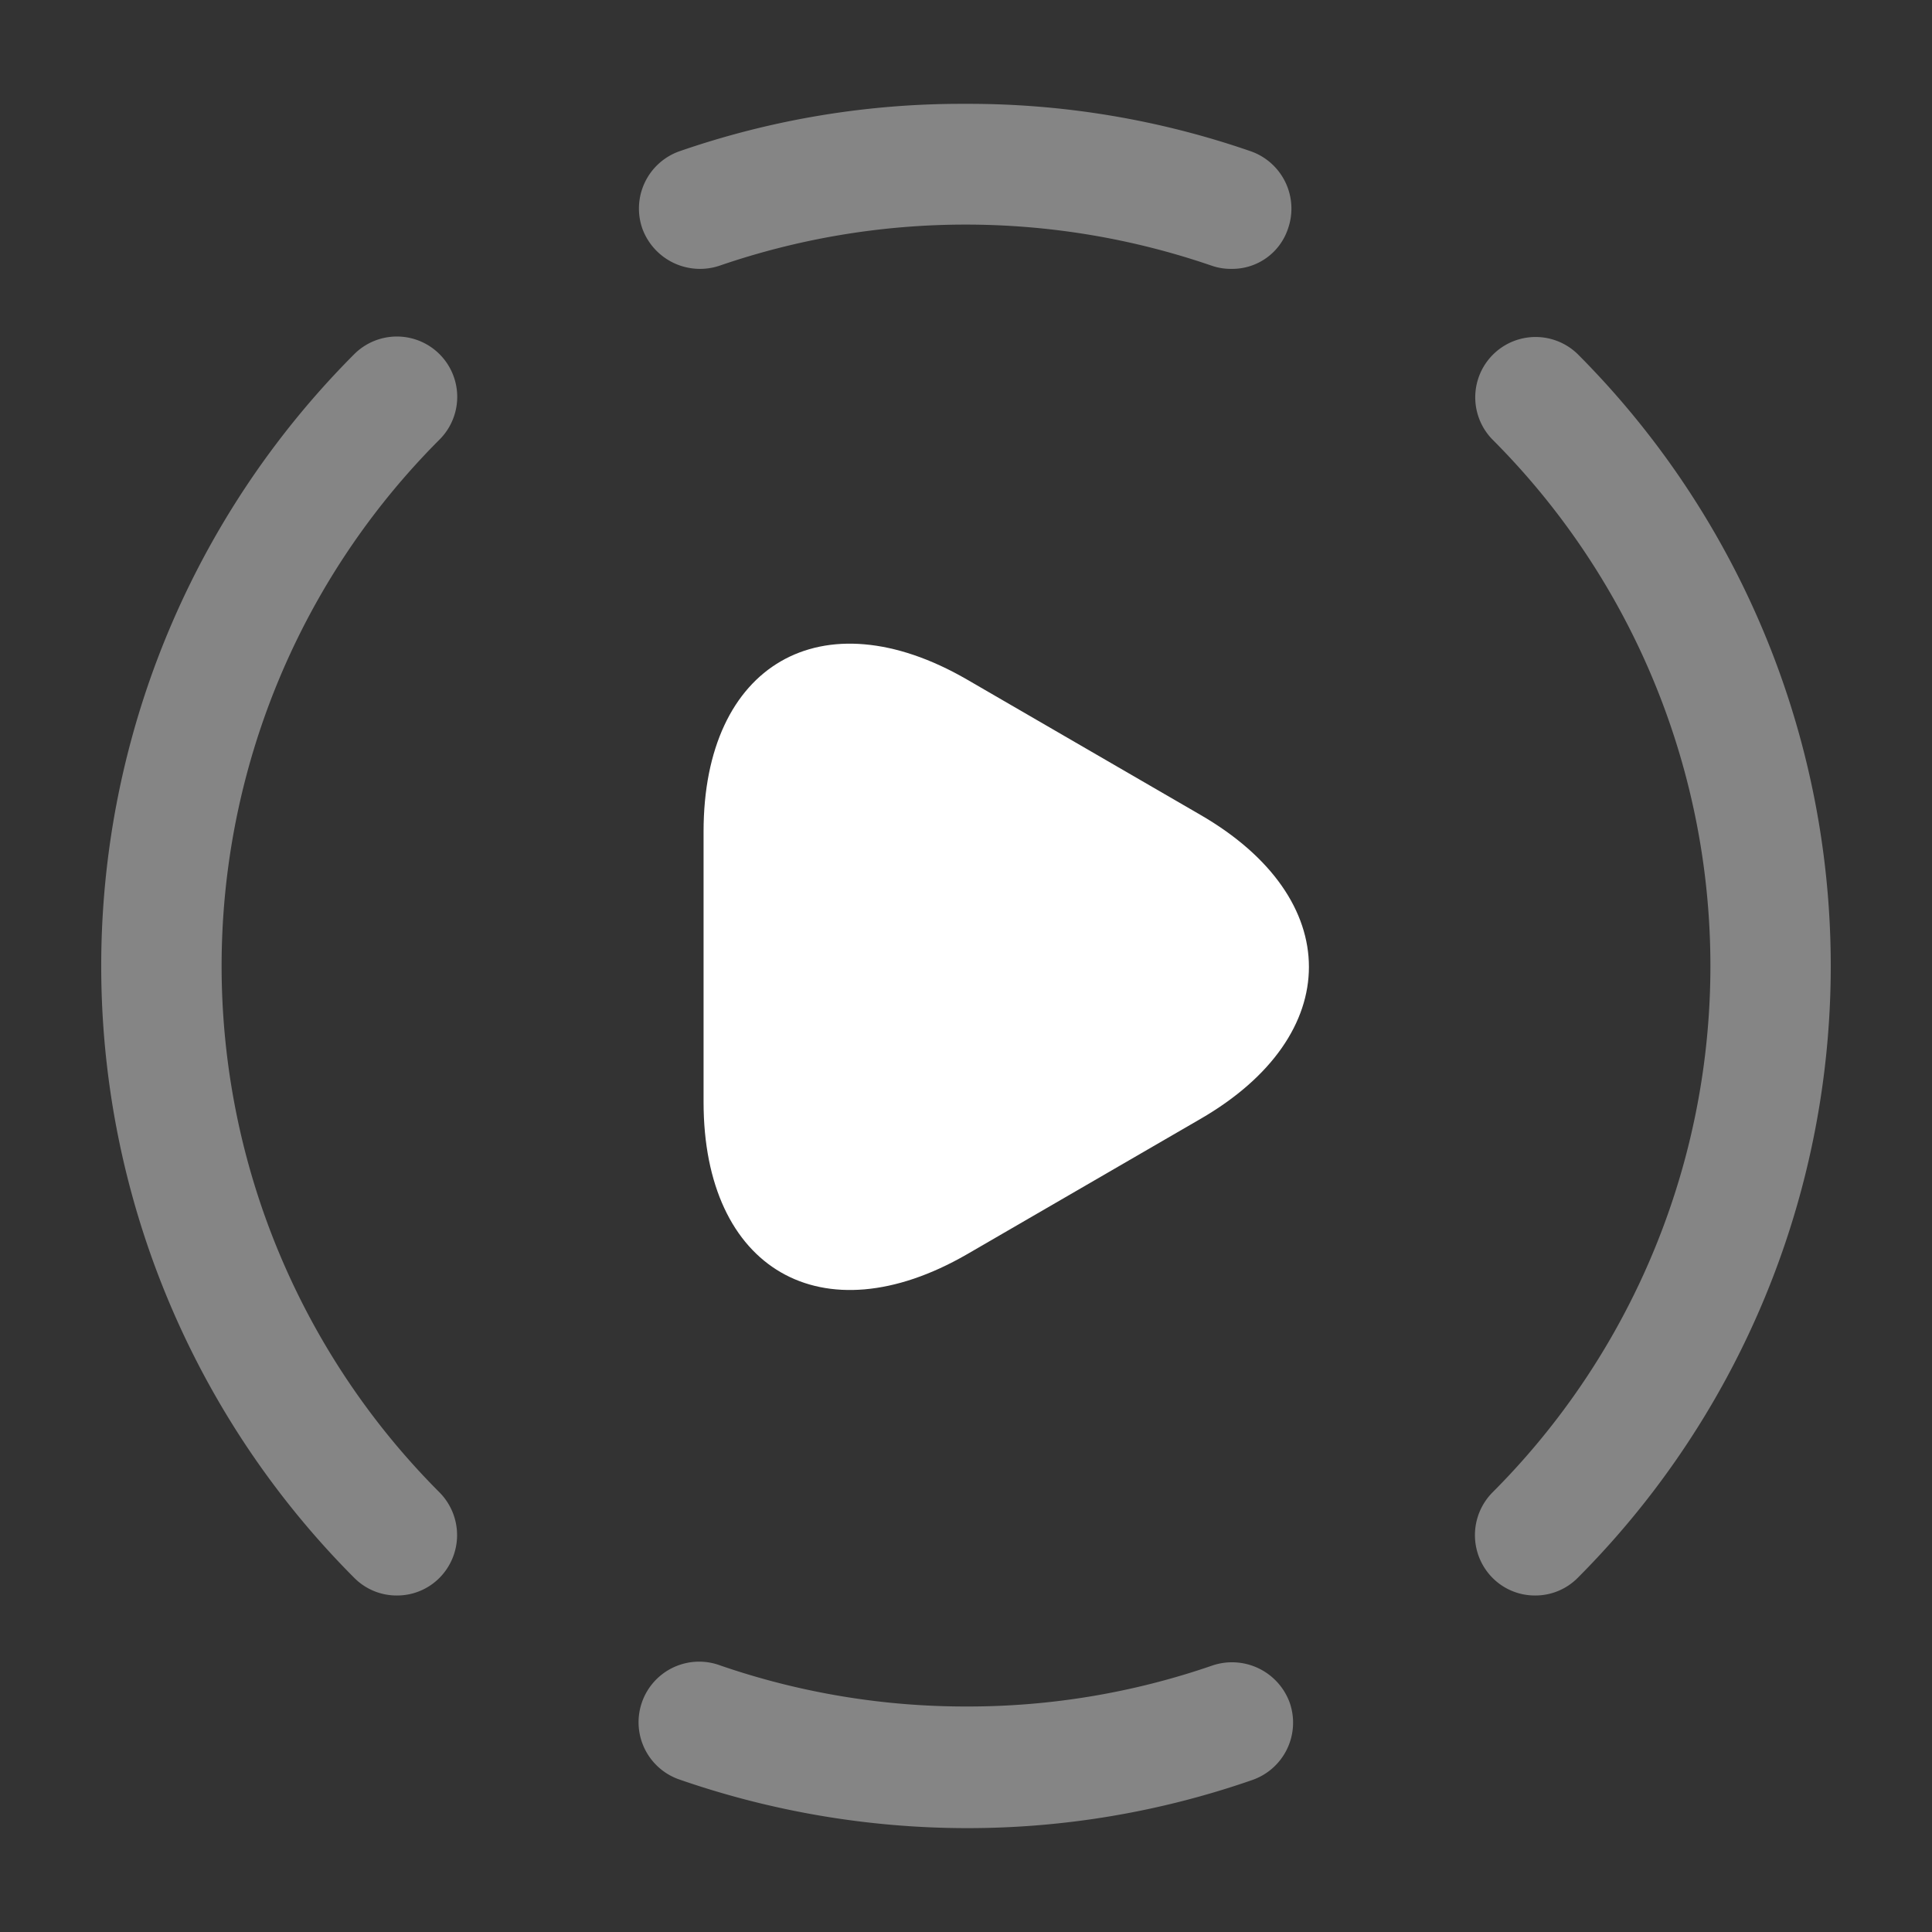
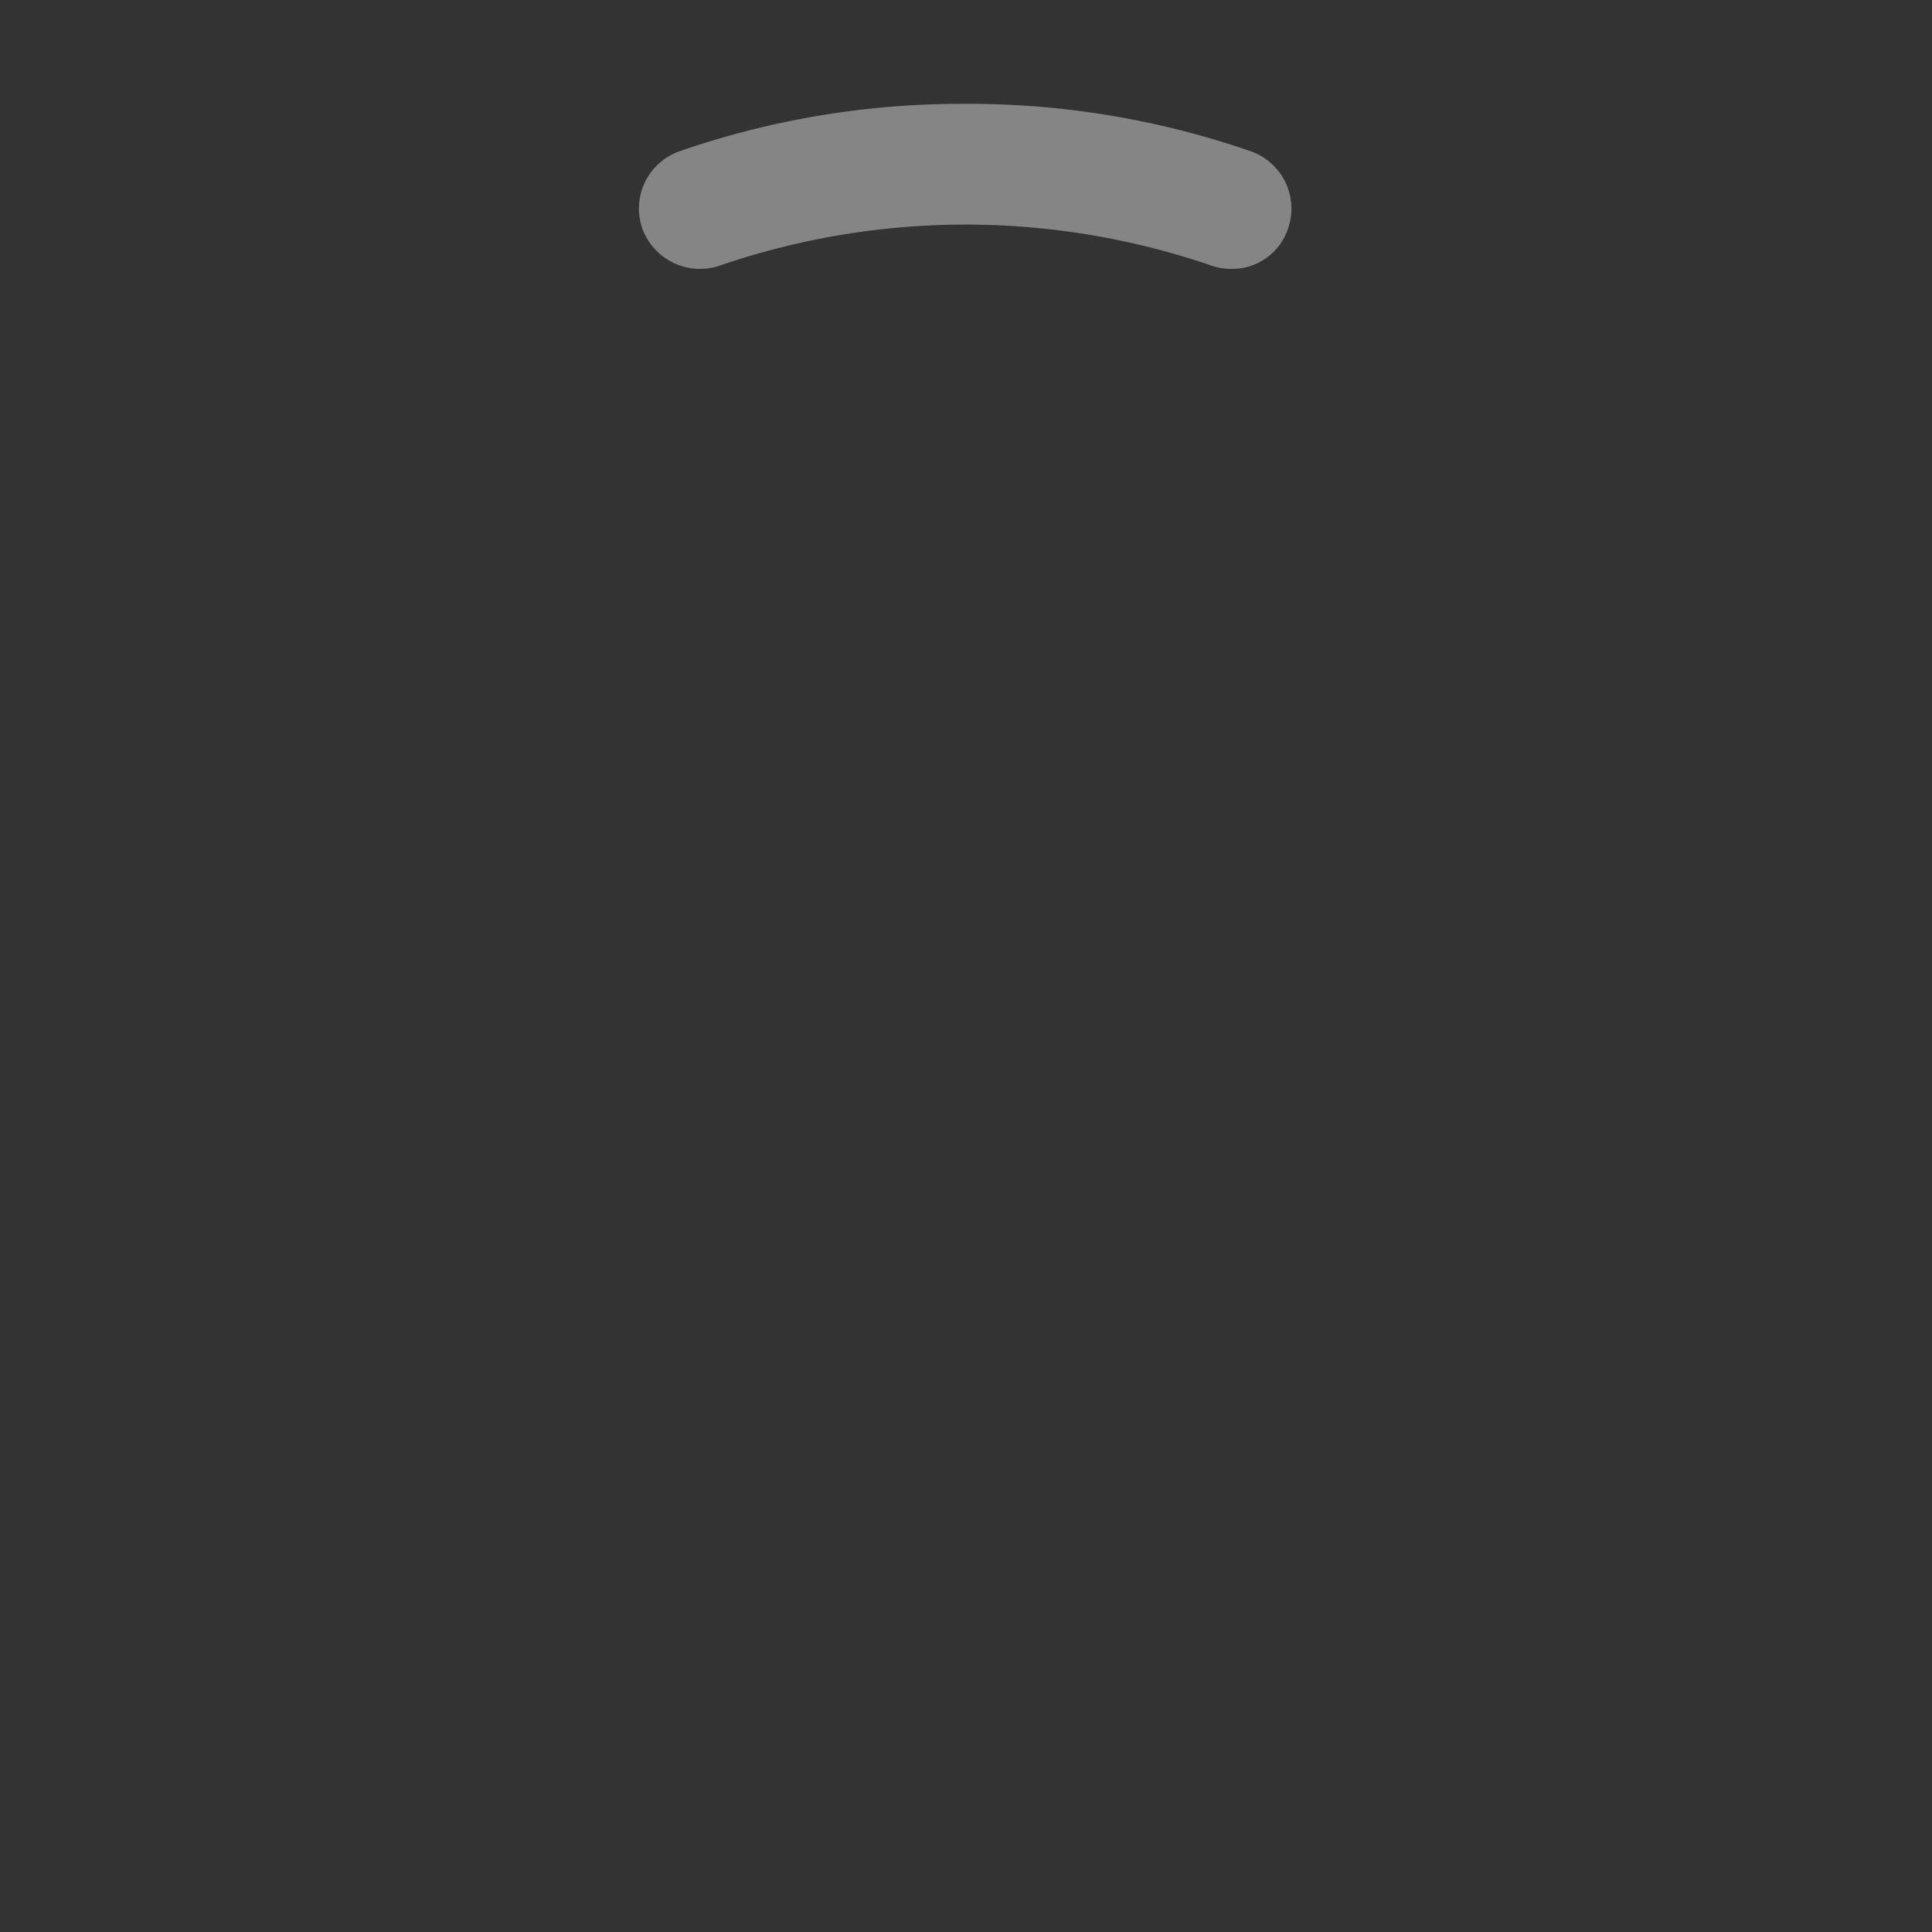
<svg xmlns="http://www.w3.org/2000/svg" width="99.93" height="99.929" viewBox="0 0 99.93 99.929">
  <rect x="0" y="0" width="99.93" height="99.929" fill="#333333" stroke="none" />
  <g id="vuesax_bulk_play-cricle" data-name="vuesax/bulk/play-cricle" transform="translate(0 0)">
    <g id="play-cricle" transform="translate(0 0)">
-       <path id="Vector" d="M0,0H99.93V99.929H0Z" fill="none" opacity="0" />
-       <path id="Vector-2" data-name="Vector" d="M3.112,65.11a3.088,3.088,0,0,1-2.207-.916,3.141,3.141,0,0,1,0-4.414,38.524,38.524,0,0,0,0-54.461A3.121,3.121,0,0,1,5.319.906a44.807,44.807,0,0,1,0,63.288A3.088,3.088,0,0,1,3.112,65.11Z" transform="translate(76.29 17.415)" fill="#fff" opacity="0.4" />
-       <path id="Vector-3" data-name="Vector" d="M15.291,65.11a3.088,3.088,0,0,1-2.207-.916,44.807,44.807,0,0,1,0-63.288A3.121,3.121,0,0,1,17.5,5.319a38.524,38.524,0,0,0,0,54.461,3.141,3.141,0,0,1,0,4.414A3.089,3.089,0,0,1,15.291,65.11Z" transform="translate(5.236 17.415)" fill="#fff" opacity="0.4" />
-       <path id="Vector-4" data-name="Vector" d="M16.878,8.592A45.5,45.5,0,0,1,2.1,6.093,3.134,3.134,0,1,1,4.178.181,38.949,38.949,0,0,0,16.919,2.3,38.7,38.7,0,0,0,29.619.181a3.176,3.176,0,0,1,4,1.915,3.141,3.141,0,0,1-1.915,4A44.845,44.845,0,0,1,16.878,8.592Z" transform="translate(33.087 85.966)" fill="#fff" opacity="0.4" />
      <path id="Vector-5" data-name="Vector" d="M30.66,8.536a3.026,3.026,0,0,1-1.041-.167,39.159,39.159,0,0,0-25.44,0,3.176,3.176,0,0,1-4-1.915,3.142,3.142,0,0,1,1.915-4A44.577,44.577,0,0,1,16.878,0,44.578,44.578,0,0,1,31.659,2.457a3.142,3.142,0,0,1,1.915,4A3.036,3.036,0,0,1,30.66,8.536Z" transform="translate(33.046 5.371)" fill="#fff" opacity="0.4" />
-       <path id="Vector-6" data-name="Vector" d="M0,16.672V9.718c0-8.661,6.121-12.2,13.616-7.869l6.037,3.5,6.037,3.5c7.495,4.33,7.495,11.409,0,15.739l-6.037,3.5-6.037,3.5C6.121,35.908,0,32.369,0,23.708Z" transform="translate(36.391 33.293)" fill="#fff" />
    </g>
  </g>
</svg>